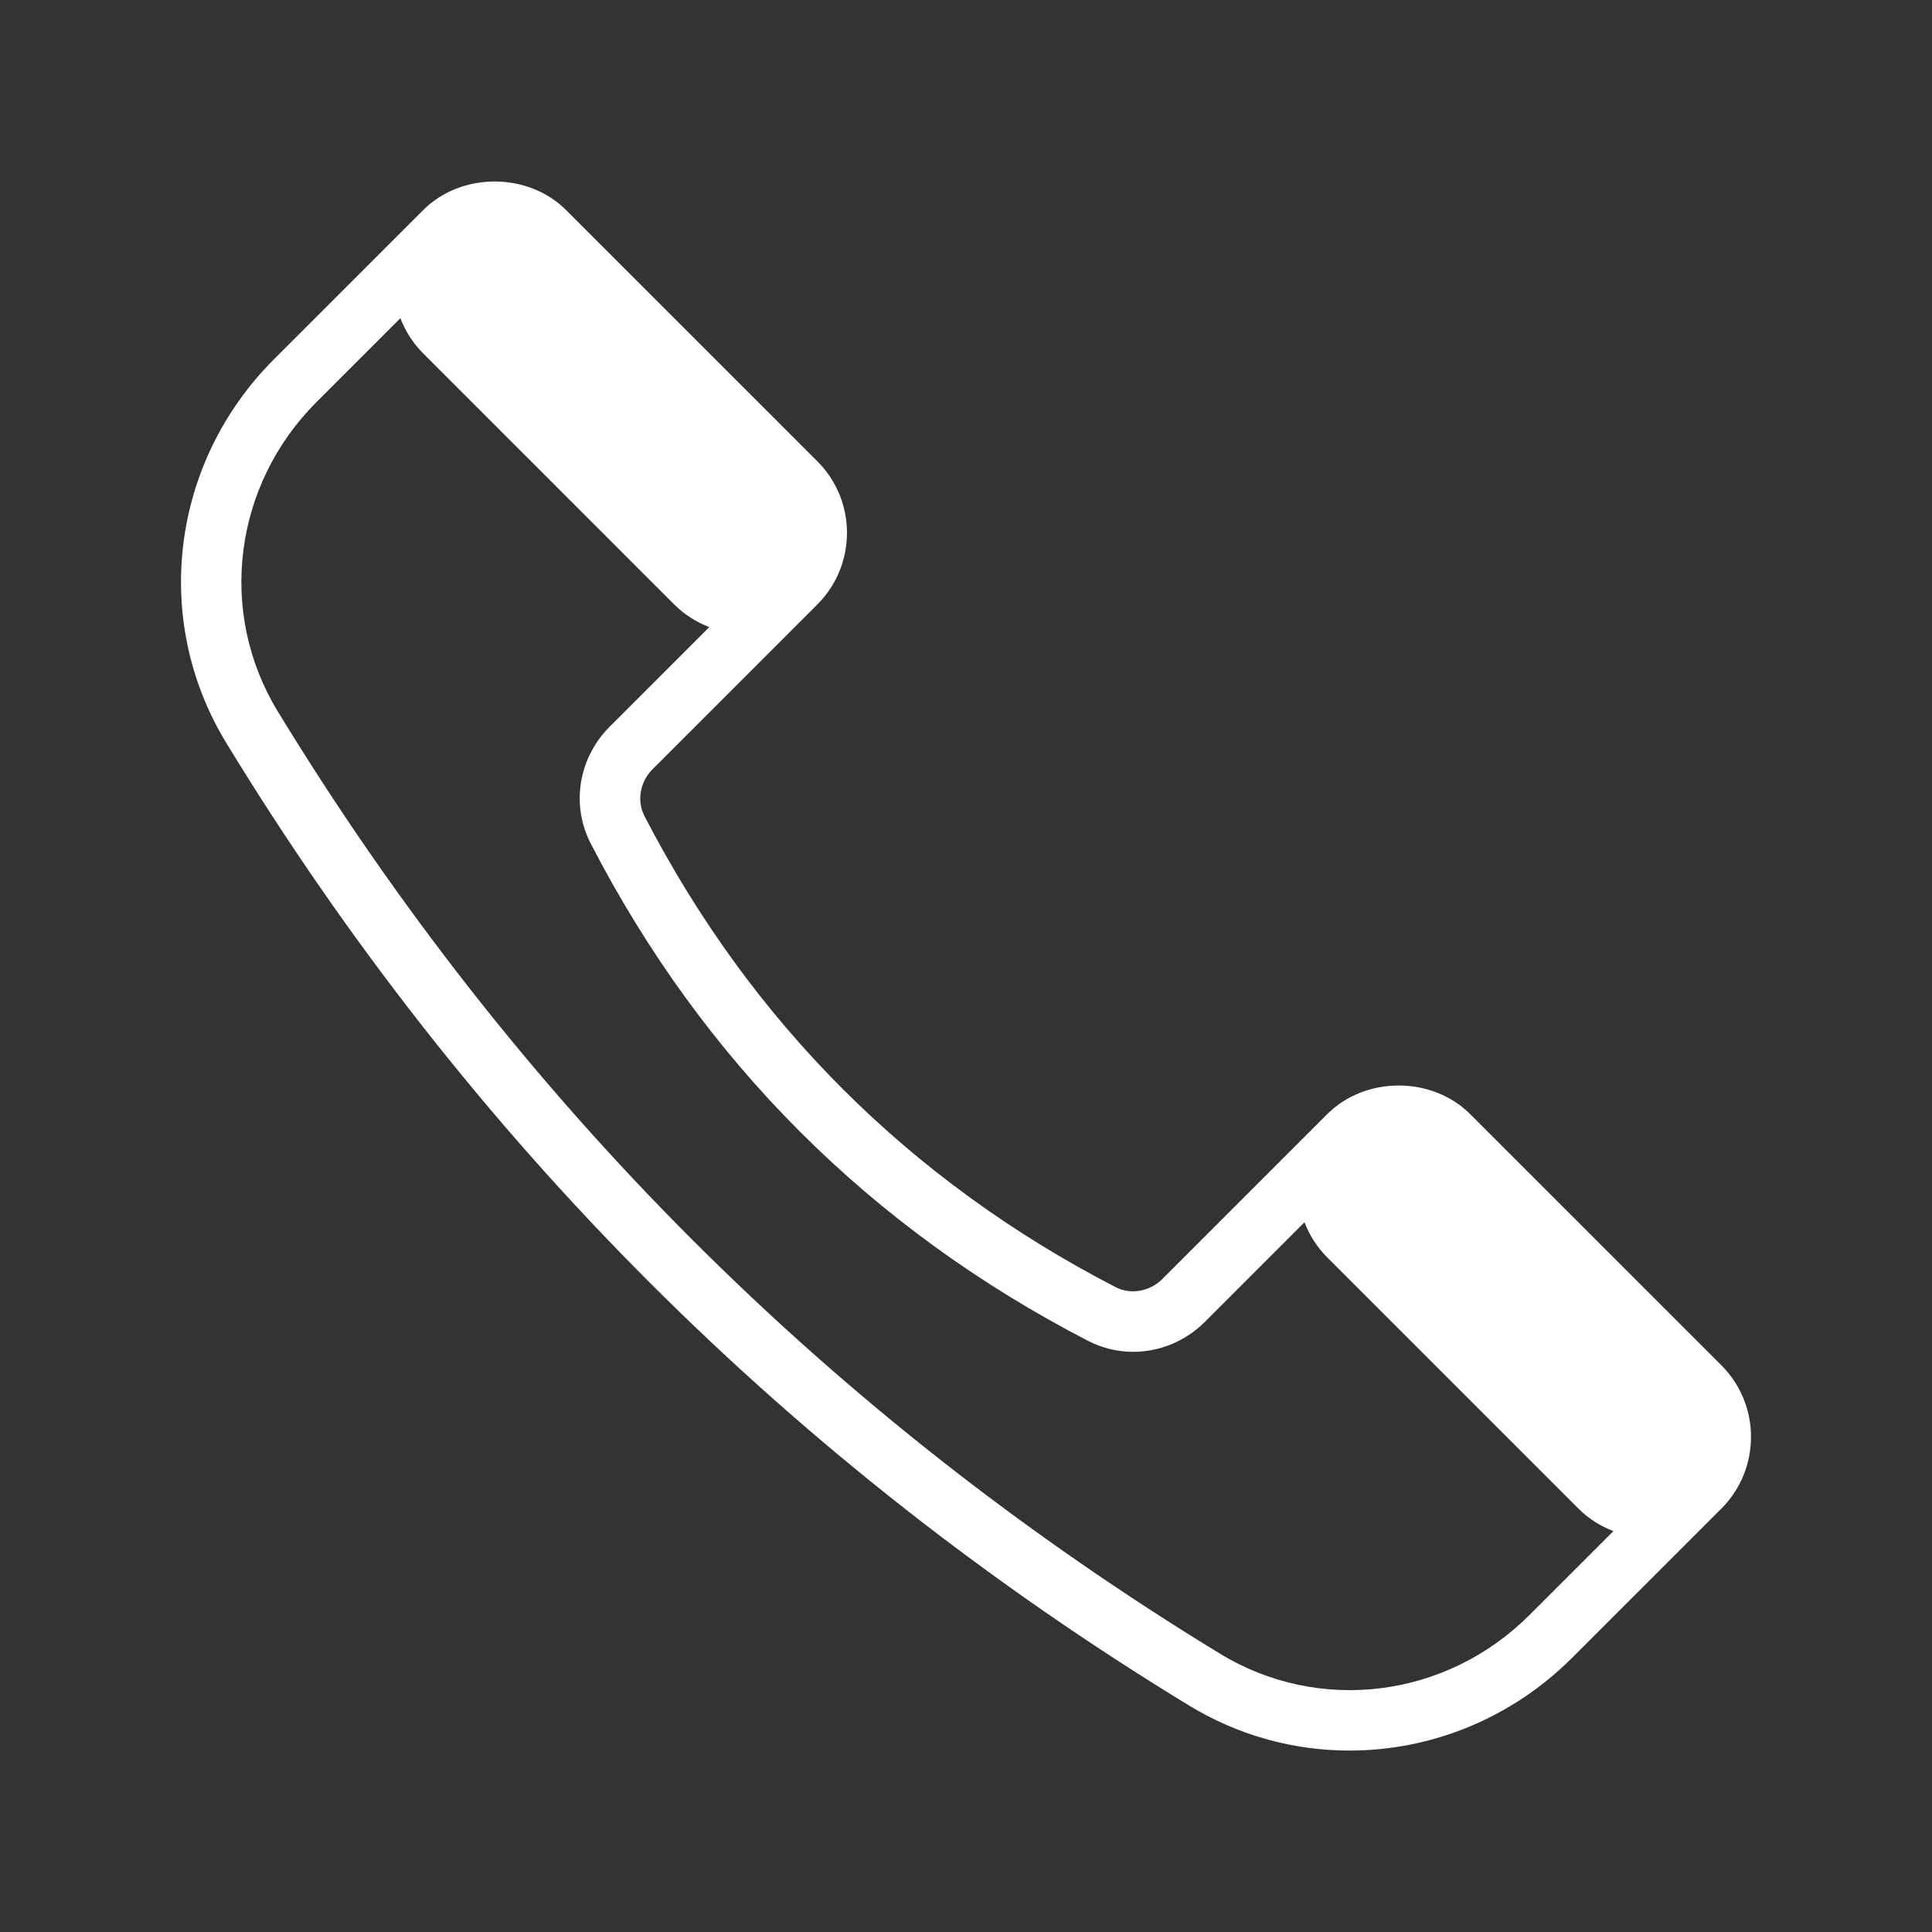
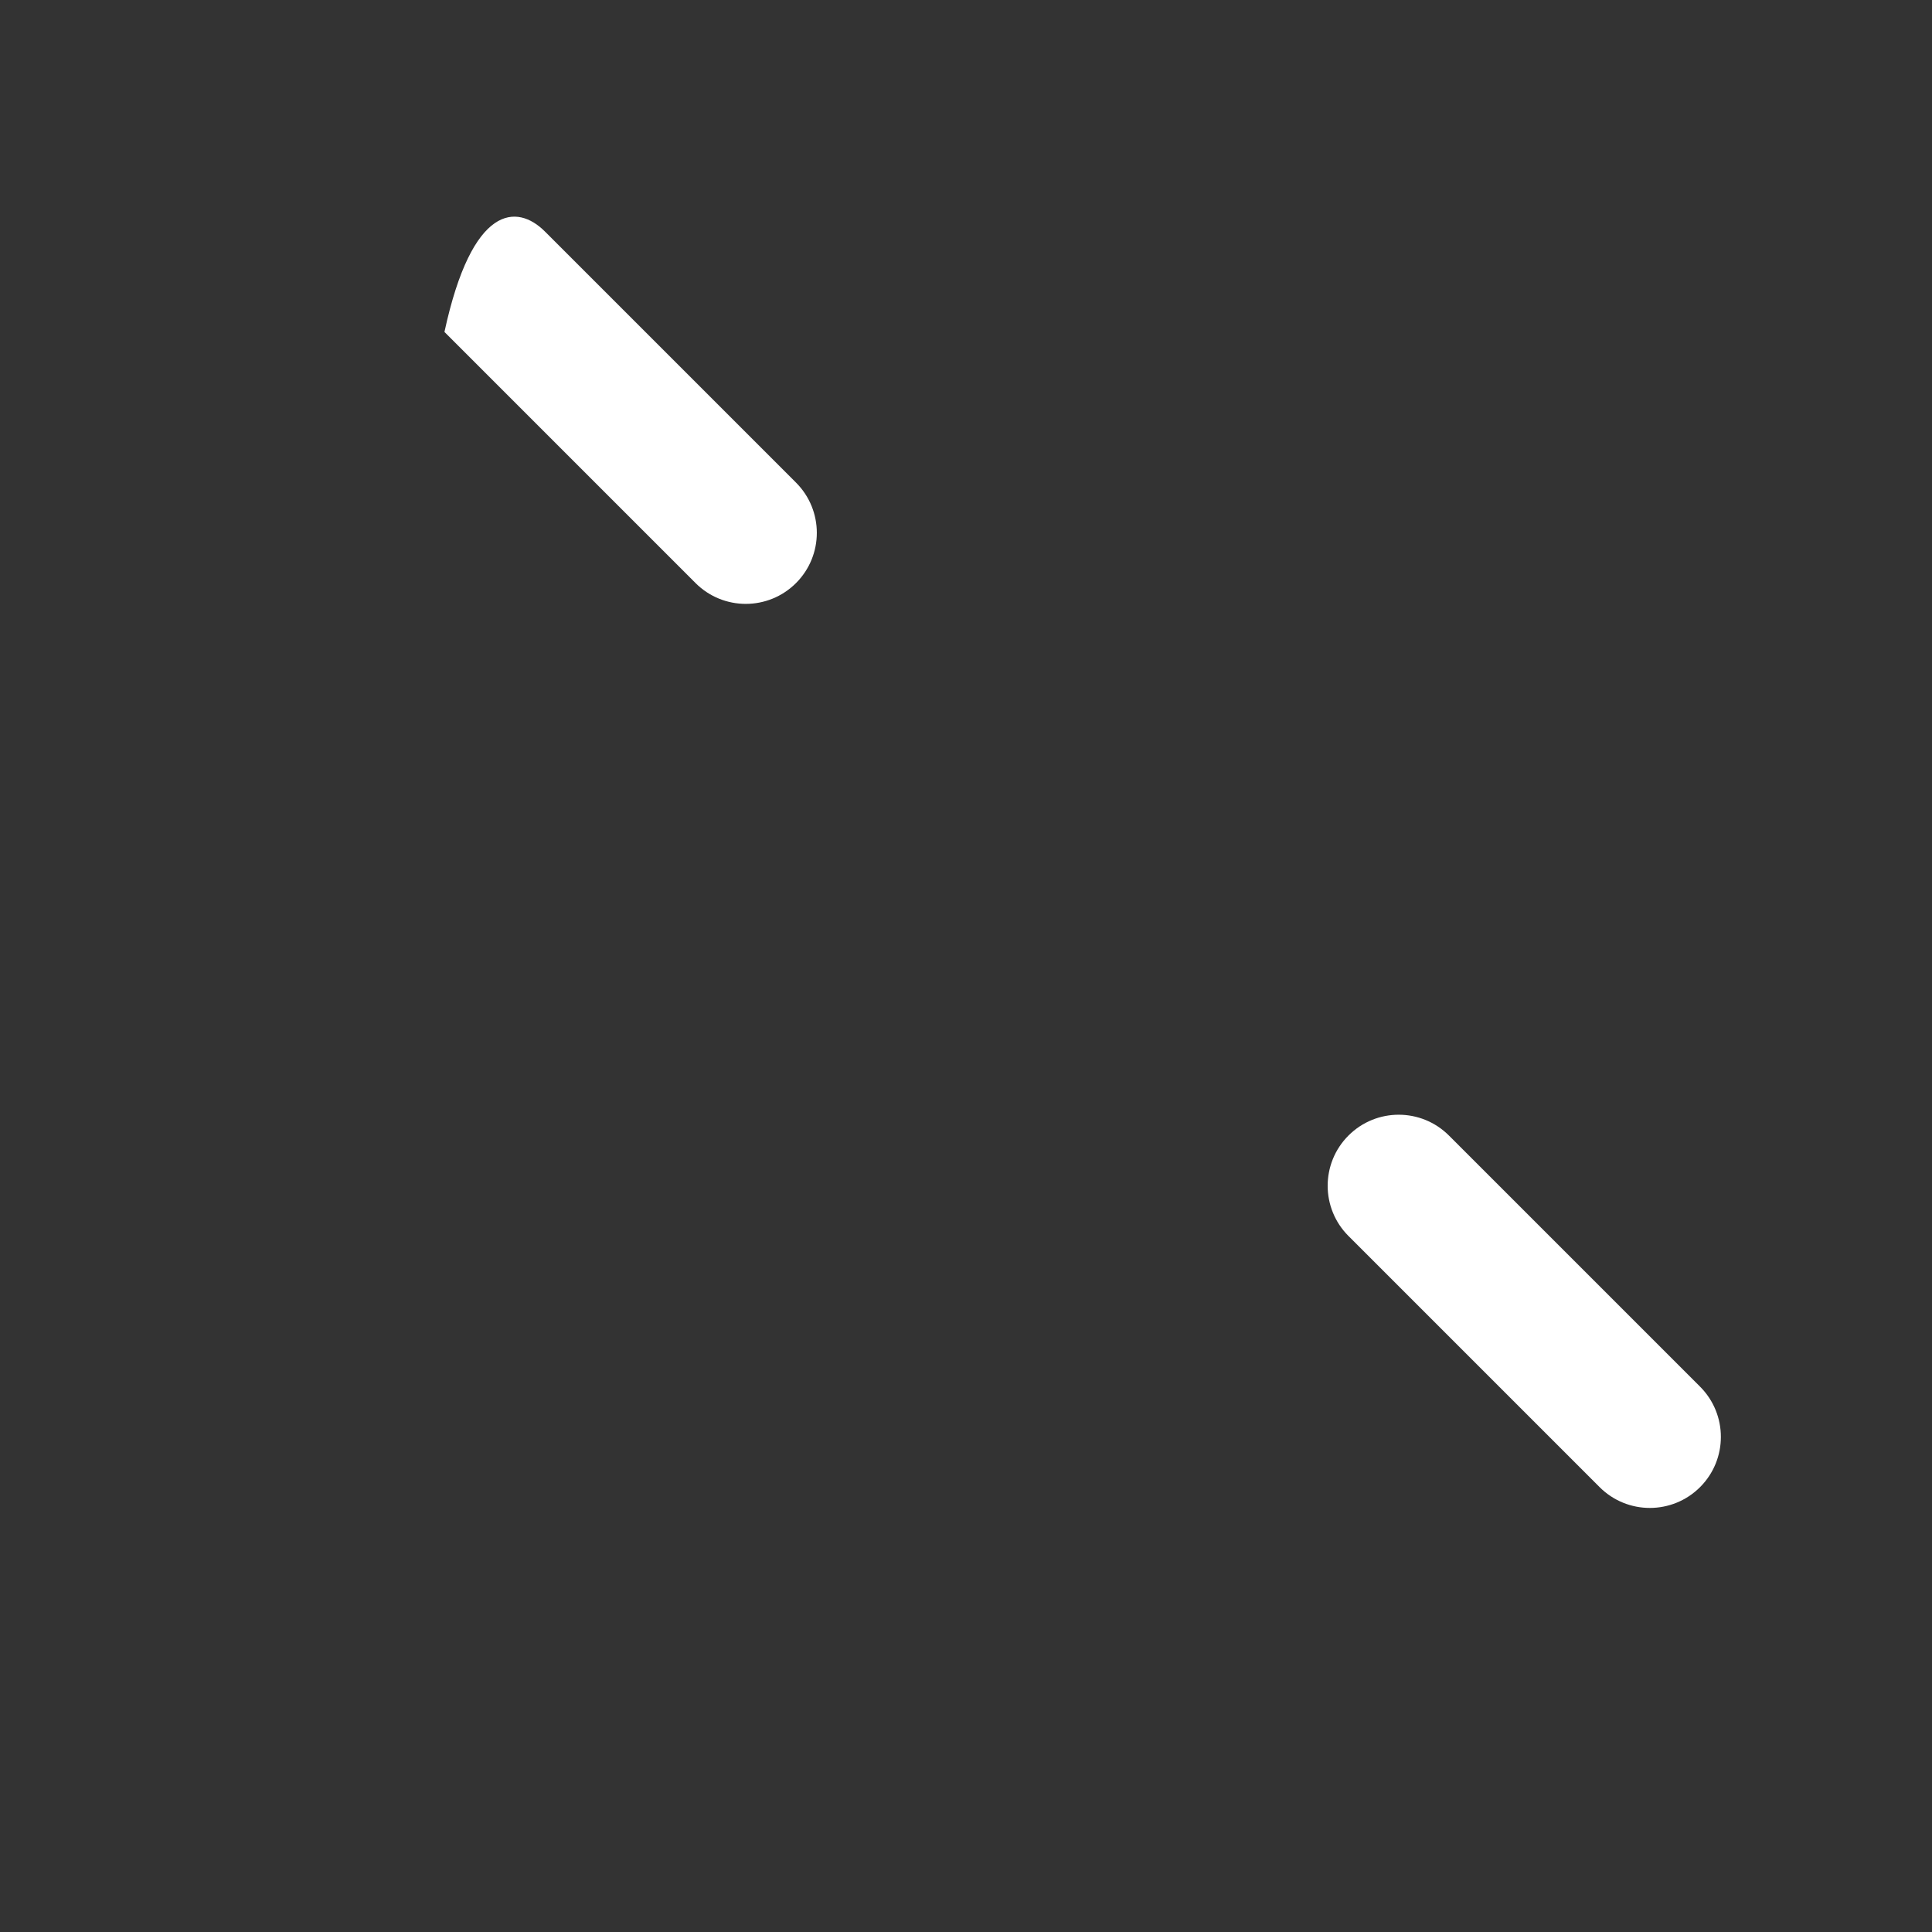
<svg xmlns="http://www.w3.org/2000/svg" width="64" height="64" viewBox="0 0 64 64" fill="none">
  <rect x="0" y="0" width="64" height="64" fill="#333333" stroke="none" />
-   <path d="M23.041 19.315L14.723 10.996C13.803 10.077 13.803 8.587 14.723 7.668C15.642 6.749 17.131 6.749 18.05 7.668L26.369 15.987C27.288 16.906 27.288 18.396 26.369 19.315C25.45 20.234 23.96 20.234 23.041 19.315Z" fill="white" />
+   <path d="M23.041 19.315L14.723 10.996C15.642 6.749 17.131 6.749 18.05 7.668L26.369 15.987C27.288 16.906 27.288 18.396 26.369 19.315C25.45 20.234 23.96 20.234 23.041 19.315Z" fill="white" />
  <path d="M52.989 49.263L44.67 40.944C43.751 40.025 43.751 38.535 44.67 37.616C45.589 36.697 47.079 36.697 47.998 37.616L56.317 45.935C57.236 46.854 57.236 48.344 56.317 49.263C55.398 50.182 53.908 50.182 52.989 49.263Z" fill="white" />
-   <path d="M57.024 45.228L48.705 36.91C47.438 35.642 45.229 35.642 43.963 36.91L38.502 42.371C38.088 42.785 37.455 42.894 36.959 42.64C30.128 39.111 24.875 33.858 21.346 27.027C21.091 26.532 21.2 25.898 21.614 25.485L27.076 20.023C28.384 18.715 28.384 16.588 27.076 15.281L18.757 6.963C17.49 5.695 15.281 5.695 14.015 6.963L9.073 11.904C5.664 15.313 5.014 20.537 7.493 24.606C15.506 37.754 26.234 48.483 39.38 56.492C41.032 57.5 42.874 57.99 44.708 57.99C47.391 57.99 50.057 56.938 52.082 54.913L57.022 49.974C57.022 49.974 57.024 49.973 57.025 49.972C58.331 48.663 58.331 46.536 57.024 45.228ZM47.29 38.324L55.609 46.642C56.137 47.169 56.137 48.029 55.609 48.556C55.082 49.082 54.223 49.082 53.695 48.556L45.376 40.237C44.849 39.71 44.849 38.851 45.376 38.324C45.888 37.812 46.78 37.812 47.29 38.324ZM17.342 8.376L25.661 16.694C26.189 17.221 26.189 18.081 25.661 18.608C25.134 19.133 24.275 19.135 23.747 18.608L15.428 10.289C14.901 9.762 14.901 8.903 15.428 8.376C15.939 7.864 16.831 7.864 17.342 8.376ZM50.667 53.498C47.913 56.255 43.699 56.781 40.42 54.784C27.549 46.941 17.045 36.437 9.2 23.564C7.202 20.286 7.731 16.072 10.486 13.317L13.263 10.541C13.426 10.964 13.673 11.362 14.014 11.703L22.333 20.022C22.674 20.363 23.072 20.61 23.495 20.773L20.2 24.069C19.161 25.107 18.908 26.664 19.569 27.944C23.292 35.151 28.834 40.693 36.042 44.417C36.517 44.662 37.029 44.781 37.54 44.781C38.405 44.781 39.263 44.438 39.916 43.786L43.213 40.489C43.376 40.912 43.623 41.31 43.964 41.651L52.283 49.97C52.624 50.311 53.022 50.558 53.445 50.721L50.667 53.498Z" fill="white" />
</svg>